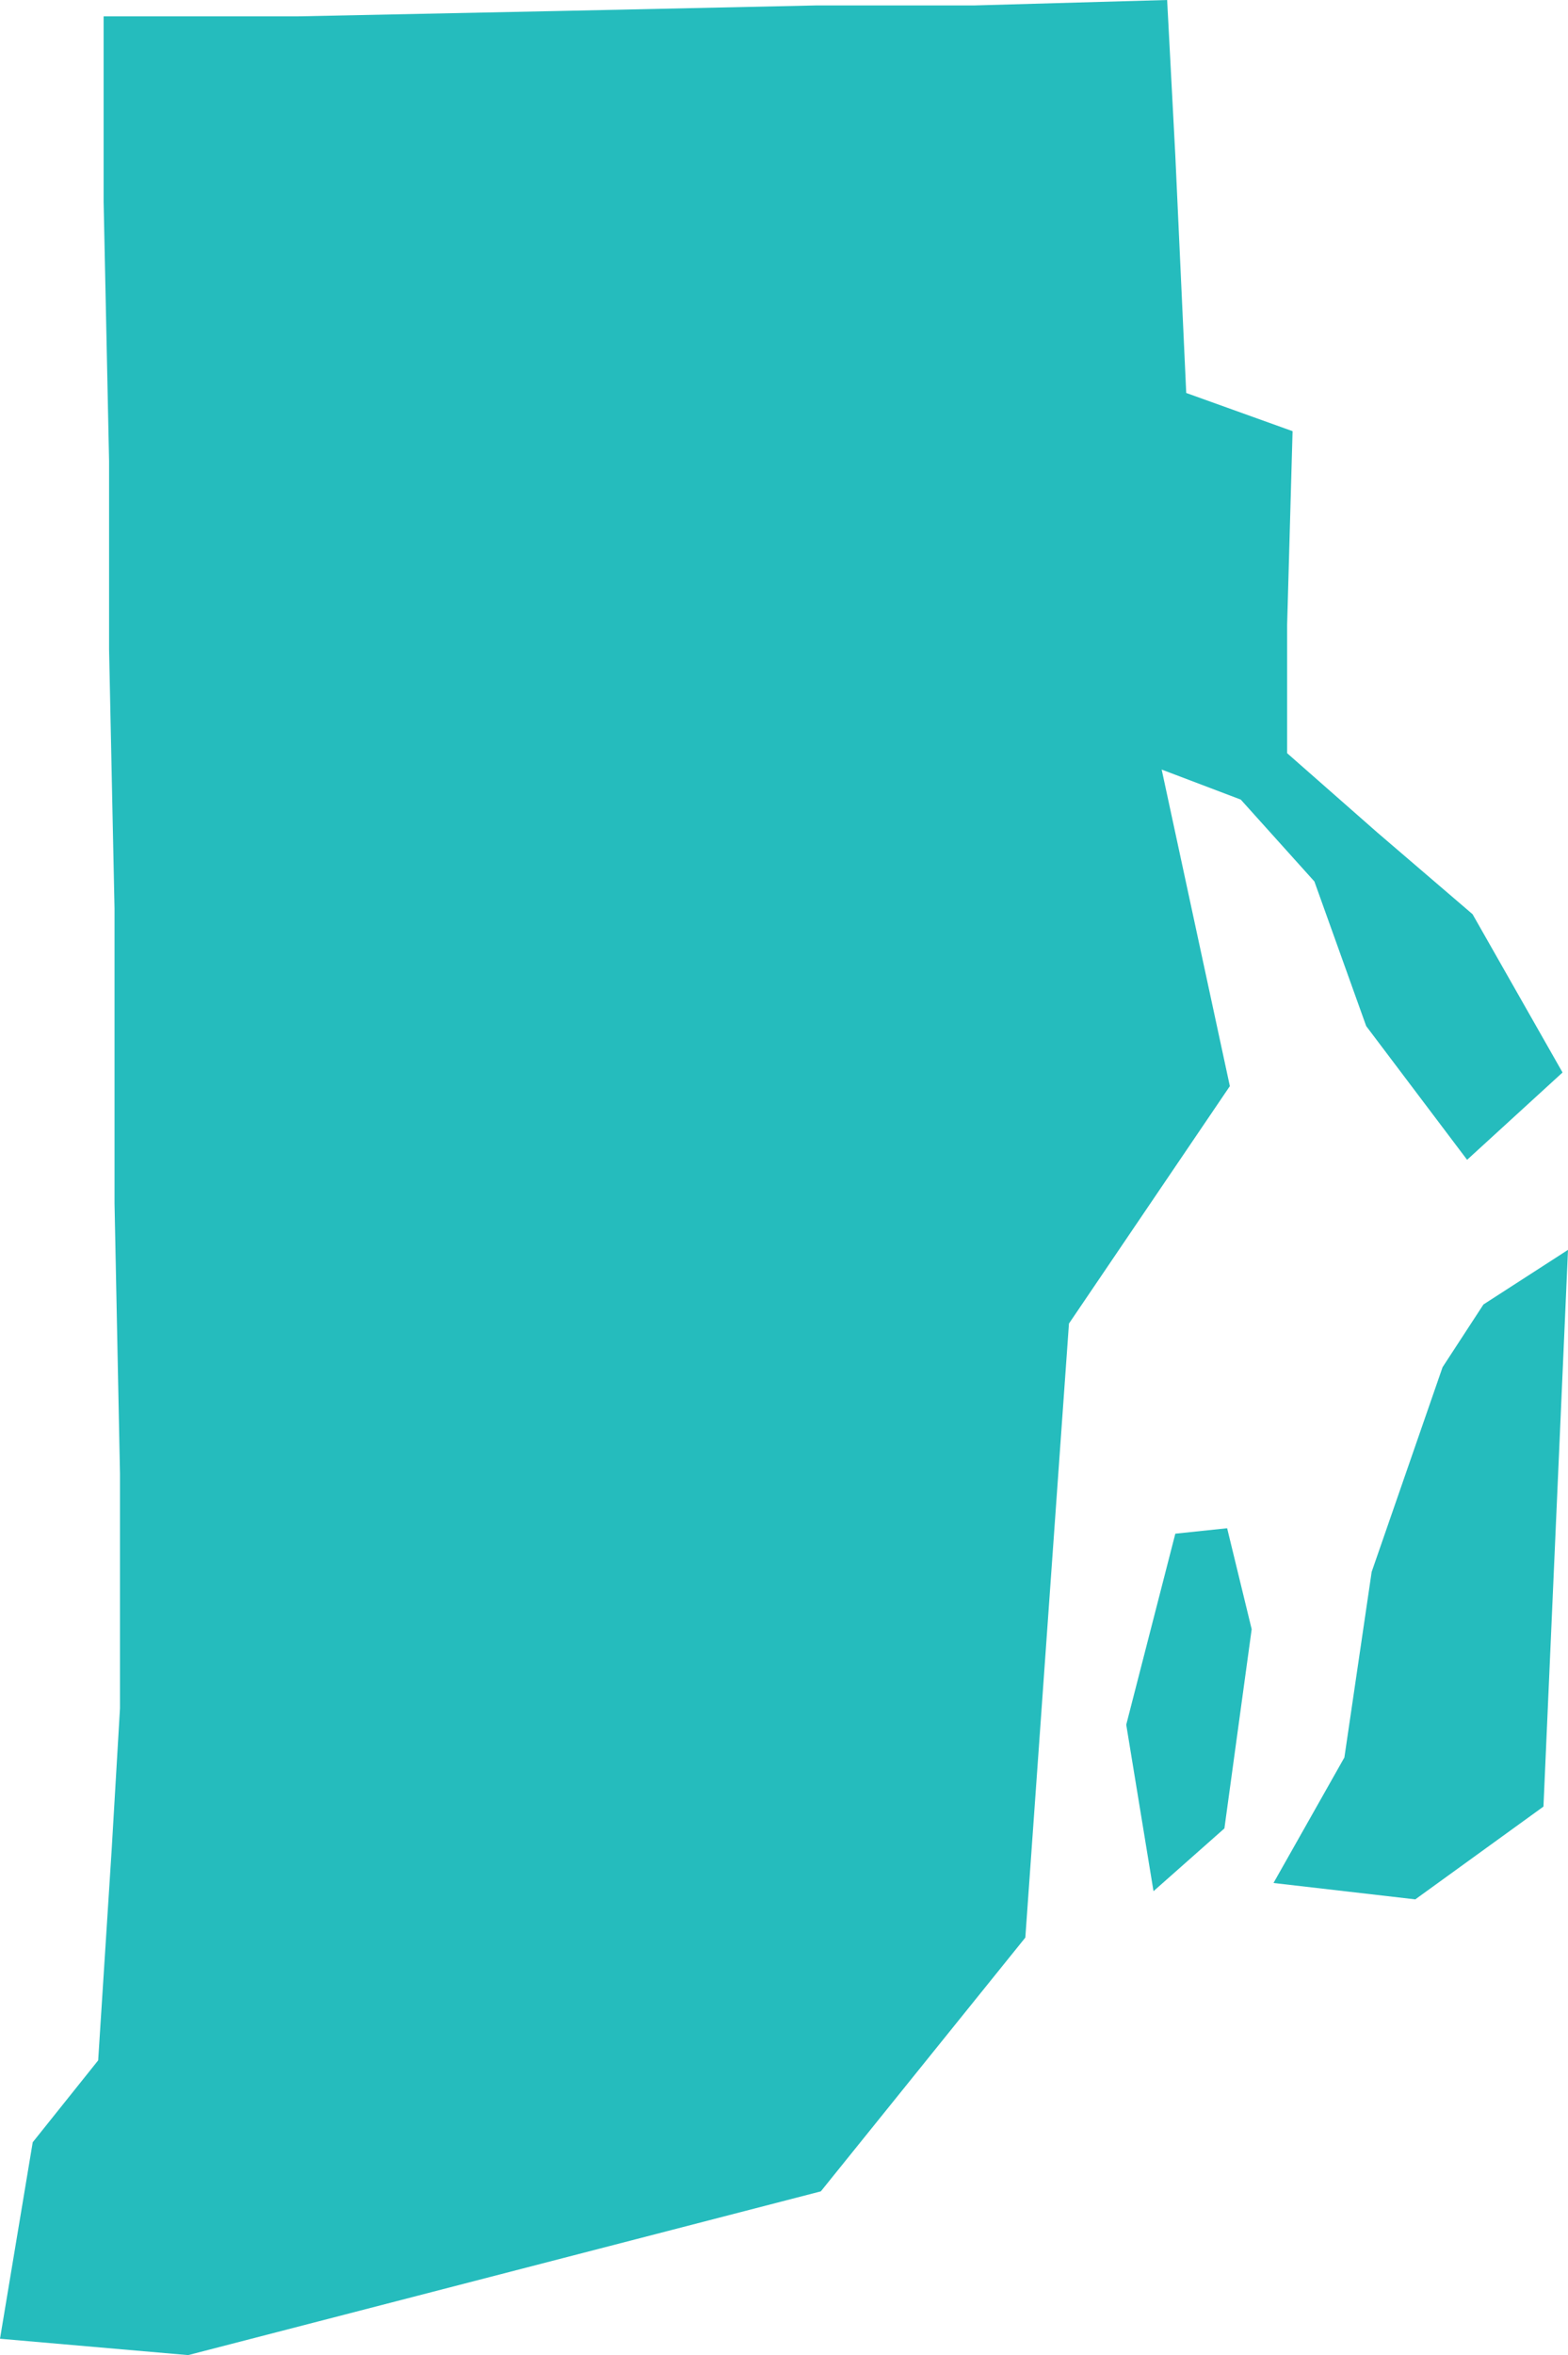
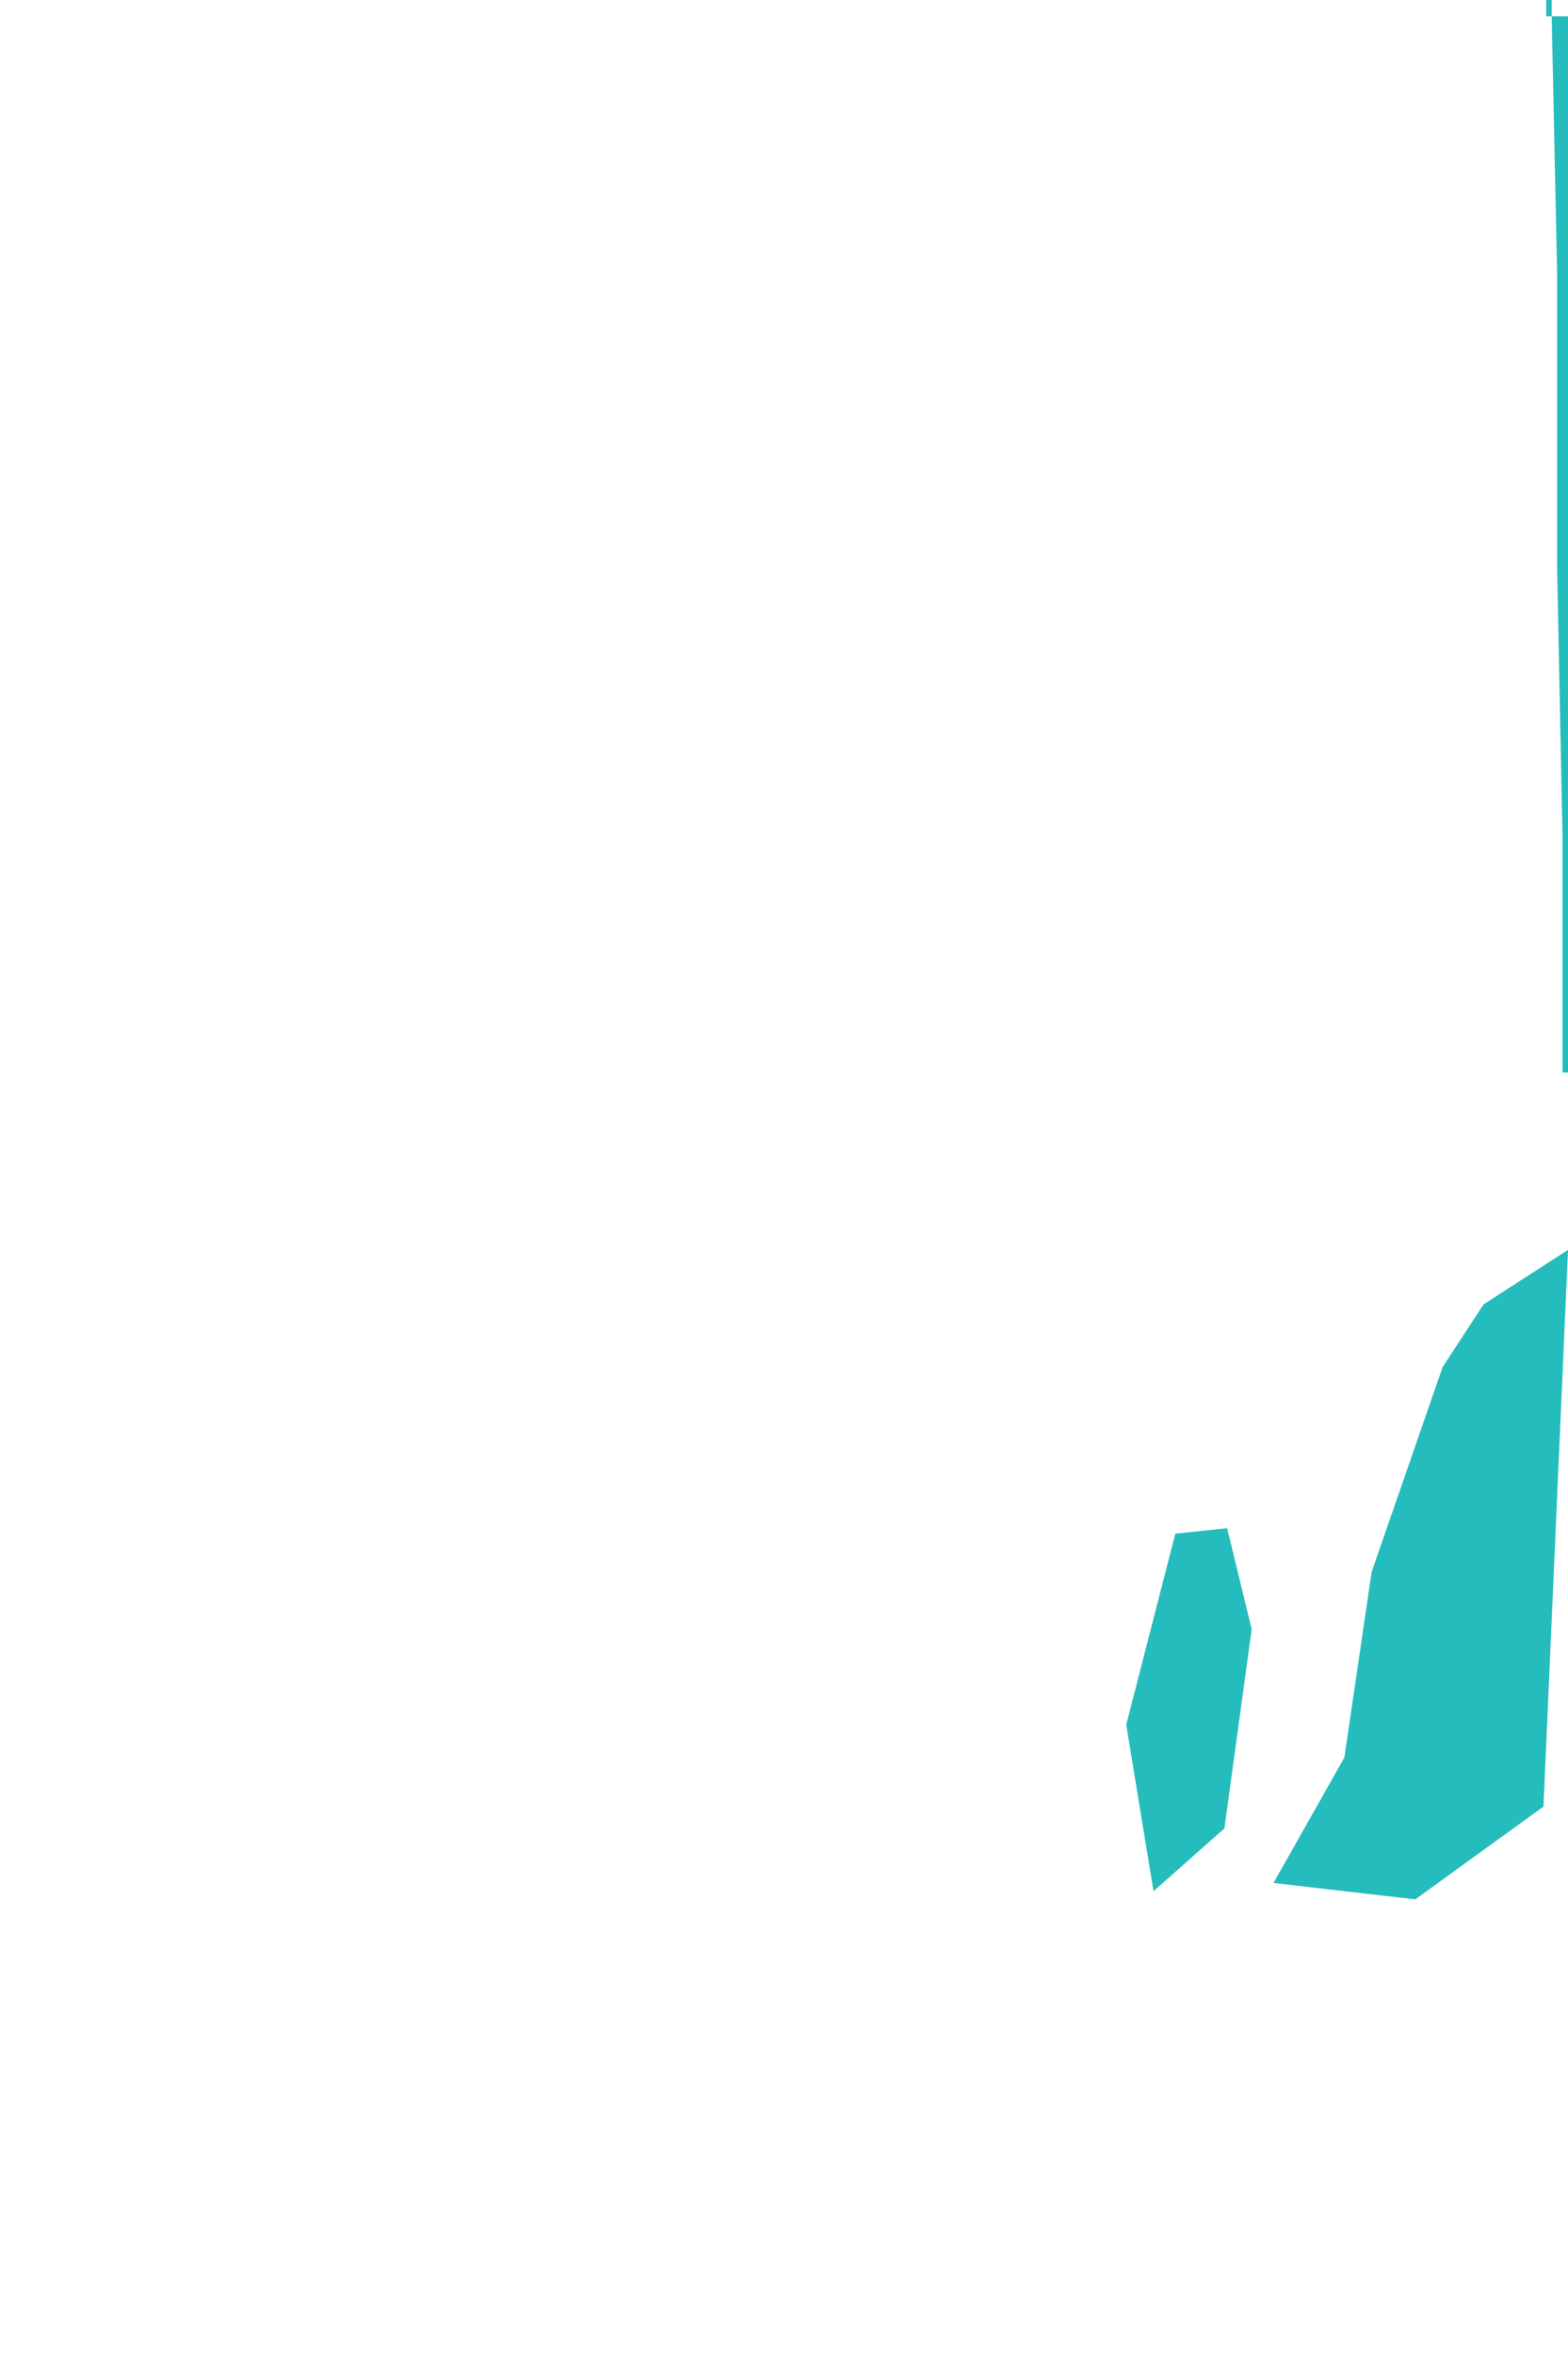
<svg xmlns="http://www.w3.org/2000/svg" id="Layer_2" viewBox="0 0 5.75 8.63">
  <g id="Layer_1-2">
-     <path id="US-RI" d="m5.73,3.93l-.35.32-.37-.49-.19-.53-.27-.3-.29-.11.25,1.16-.59.87-.16,2.25-.75.93-2.32.6-.69-.06.12-.72.24-.3.05-.78.03-.51v-.86s-.02-.99-.02-.99v-1.08s-.02-.95-.02-.95v-.69s-.02-.95-.02-.95V.06h.71s.97-.02.97-.02l.93-.02h.58s.71-.02.71-.02l.03.57.04.87.39.14-.02.71v.47s.33.29.33.29l.35.3.33.58h0Zm-.07,2.69l-.47.34-.52-.06.26-.46.1-.68.26-.75.15-.23.31-.2-.09,2.04Zm-1.17.08l-.26.23-.1-.61.18-.7.19-.02.09.37-.1.73h0Z" fill="#25bcbd" stroke-width="0" />
+     <path id="US-RI" d="m5.73,3.93v-.86s-.02-.99-.02-.99v-1.08s-.02-.95-.02-.95v-.69s-.02-.95-.02-.95V.06h.71s.97-.02.97-.02l.93-.02h.58s.71-.02.71-.02l.03.57.04.87.39.14-.02.71v.47s.33.29.33.29l.35.3.33.58h0Zm-.07,2.69l-.47.34-.52-.06.26-.46.1-.68.26-.75.15-.23.31-.2-.09,2.04Zm-1.17.08l-.26.23-.1-.61.18-.7.19-.02.09.37-.1.73h0Z" fill="#25bcbd" stroke-width="0" />
  </g>
</svg>